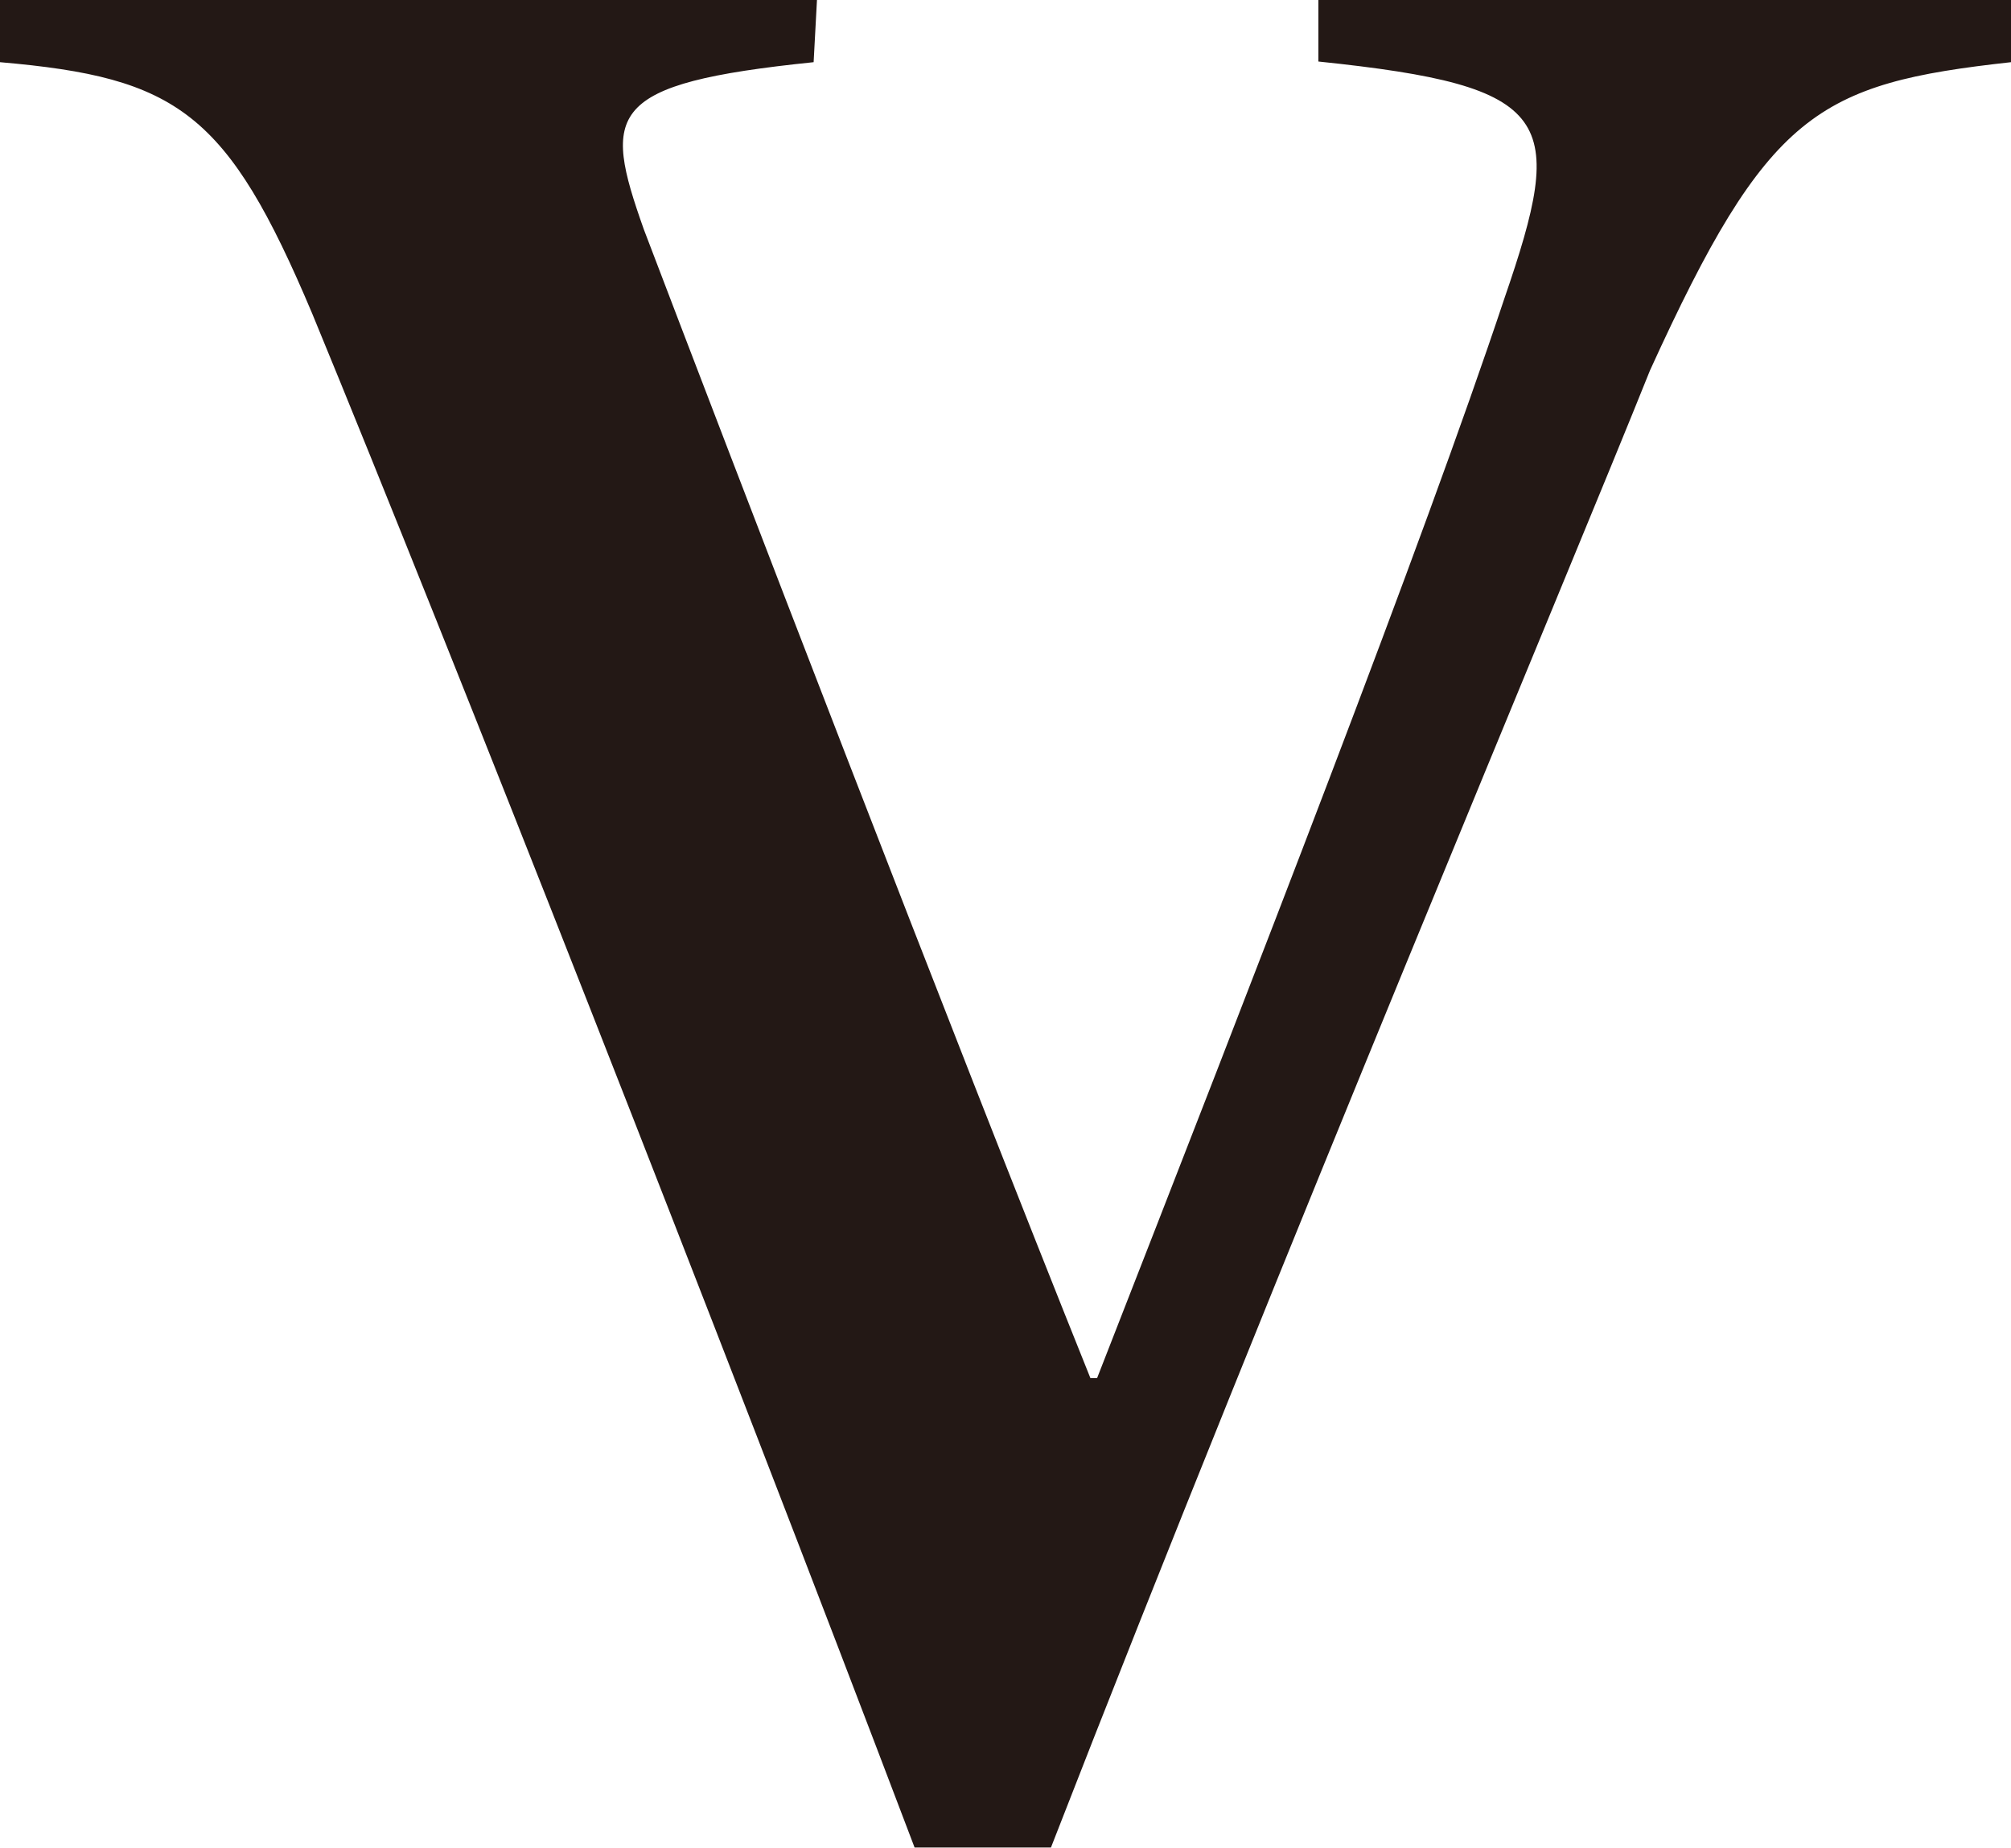
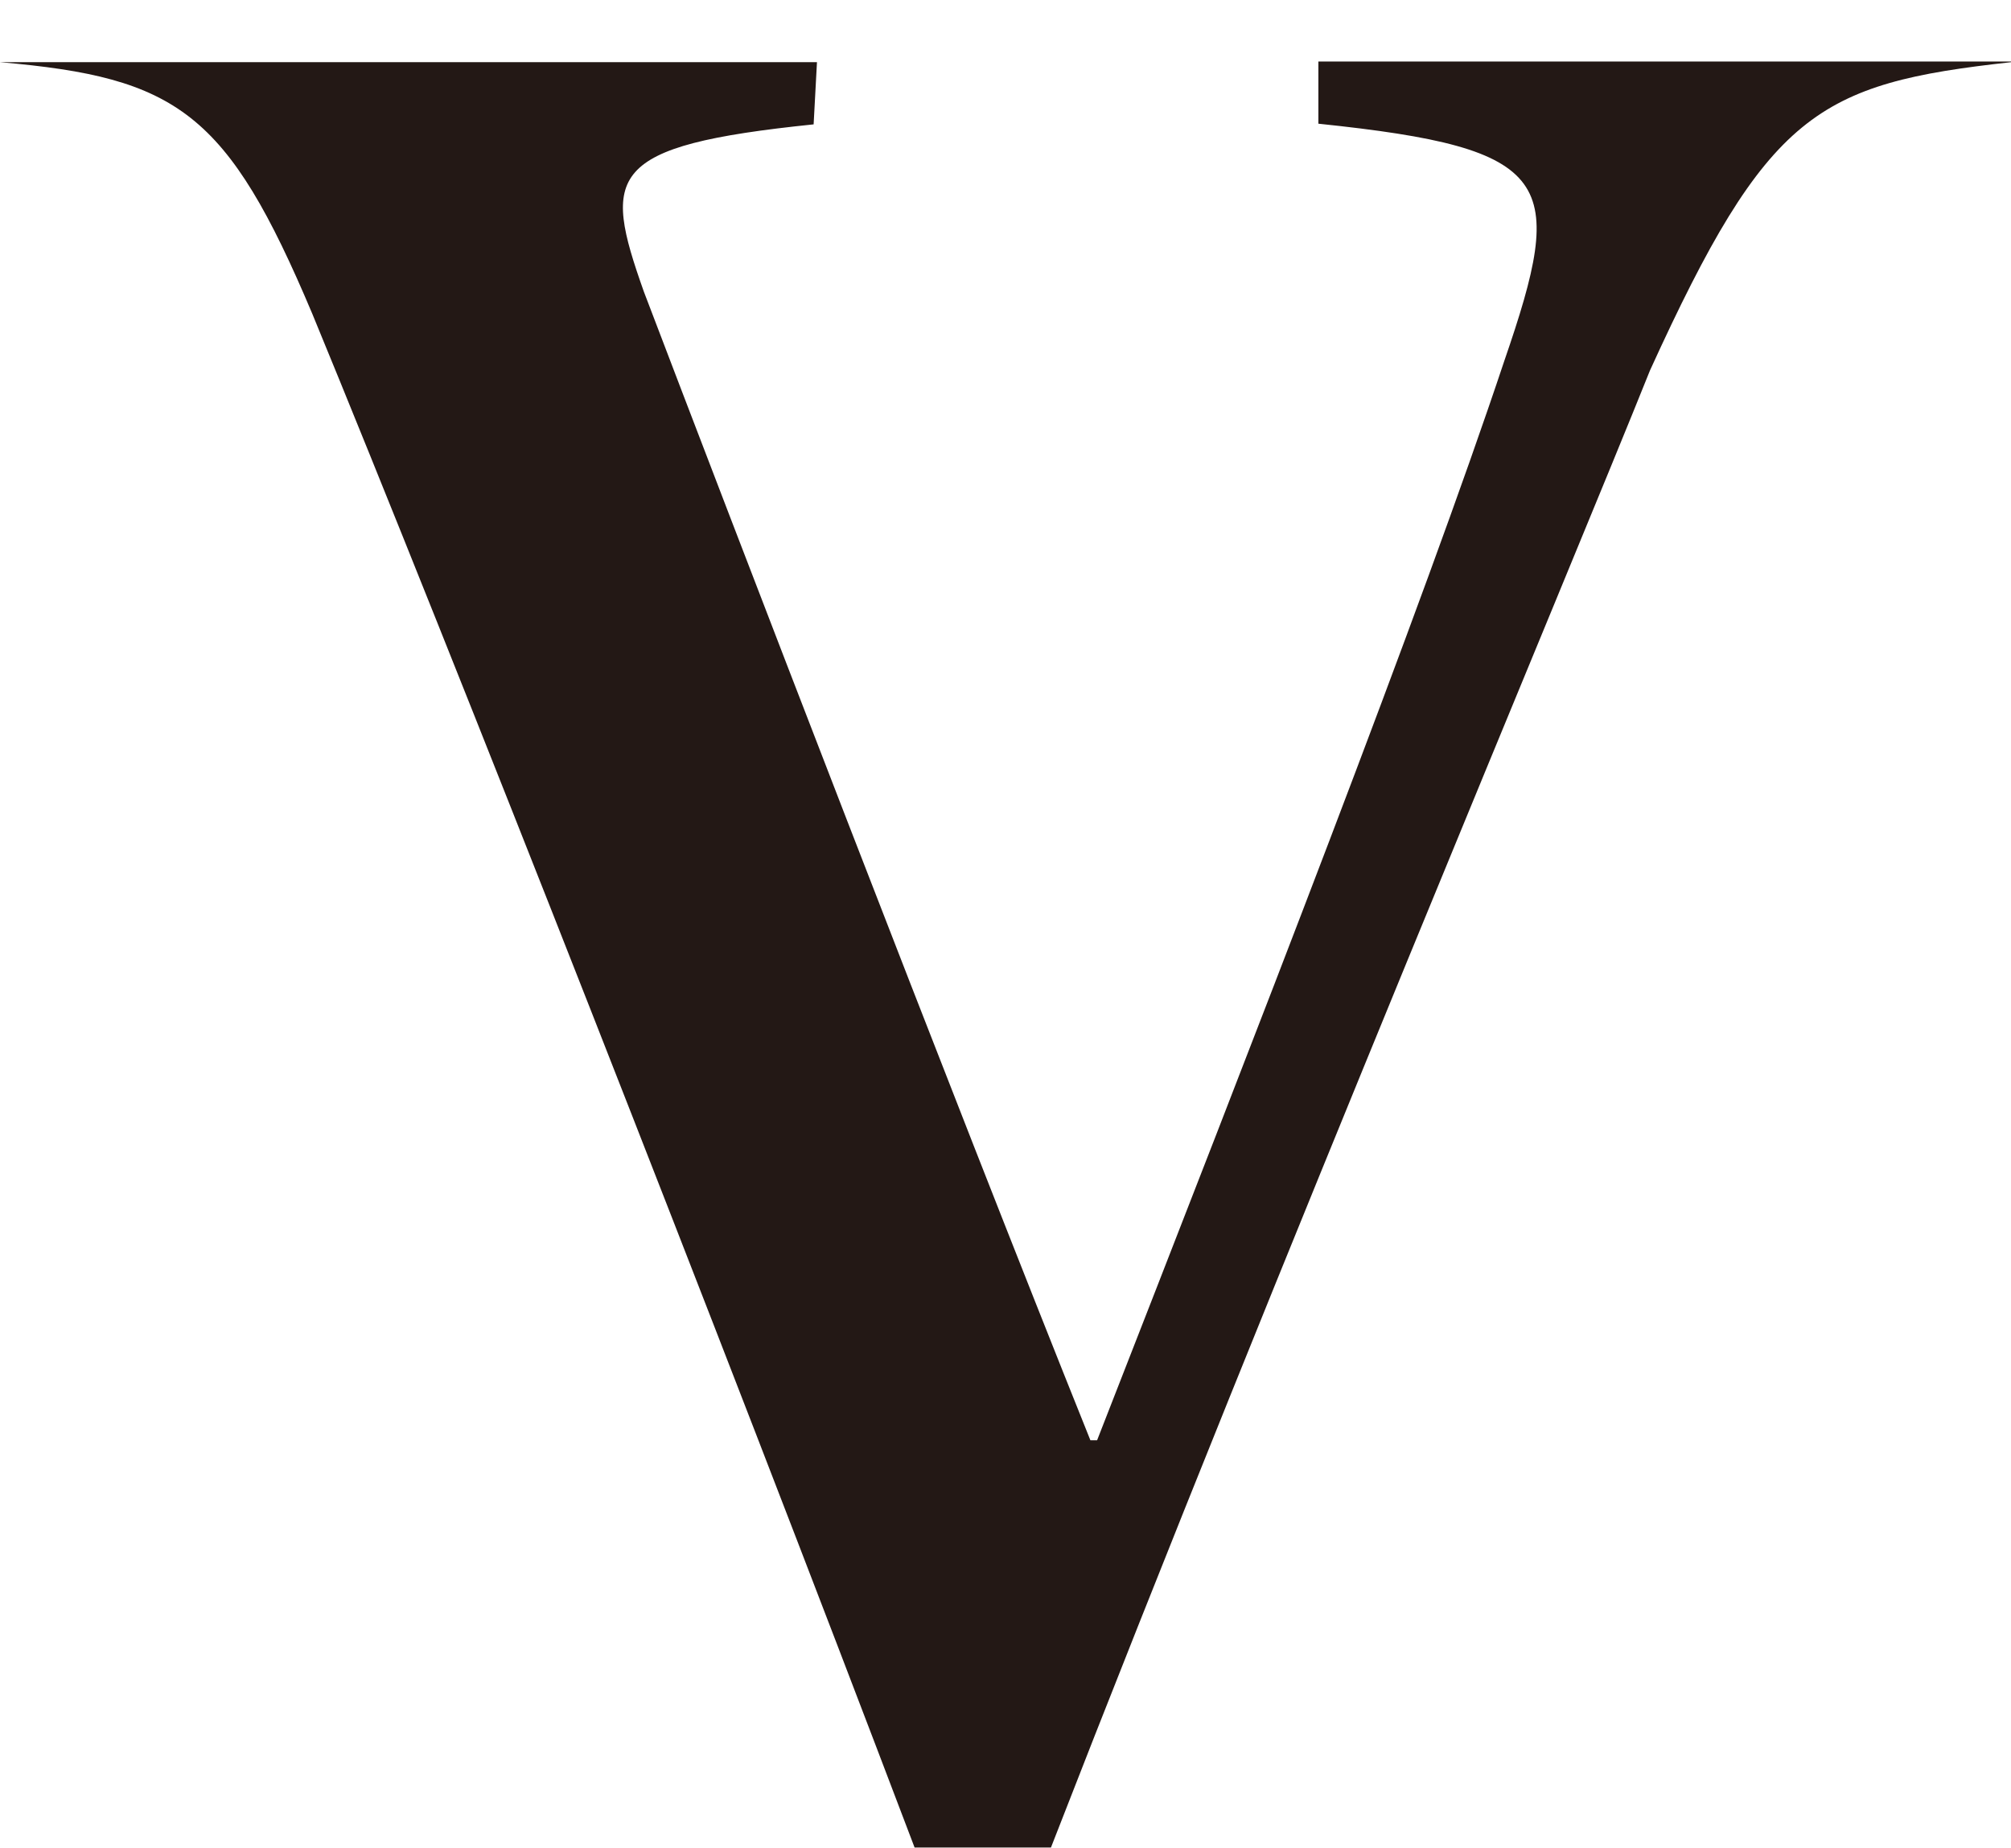
<svg xmlns="http://www.w3.org/2000/svg" id="_レイヤー_1" viewBox="0 0 30.08 27.64">
  <defs>
    <style>.cls-1{fill:#231815;}@media (prefers-color-scheme: dark) {.cls-1 {fill: #fff;}}</style>
  </defs>
-   <path class="cls-1" d="m30.08.93c-2.9.32-3.64.75-5.4,4.61-1.21,3.02-5.54,13.3-8.96,22.09h-2.04c-2.97-7.82-6.92-17.87-9.01-22.94C3.4,1.68,2.66,1.16,0,.93v-.93h12.22l-.05.93c-3.11.32-3.16.75-2.54,2.5,1.28,3.36,4.59,11.98,6.68,17.18h.1c2.38-6.09,4.87-12.48,6.09-16.14.93-2.7.78-3.18-2.78-3.55v-.93h10.37v.93Z" />
+   <path class="cls-1" d="m30.08.93c-2.9.32-3.64.75-5.4,4.61-1.21,3.02-5.54,13.3-8.96,22.09h-2.04c-2.97-7.82-6.92-17.87-9.01-22.94C3.4,1.68,2.66,1.16,0,.93h12.22l-.05.93c-3.11.32-3.16.75-2.54,2.5,1.28,3.36,4.59,11.98,6.68,17.18h.1c2.38-6.09,4.87-12.48,6.09-16.14.93-2.7.78-3.18-2.78-3.55v-.93h10.37v.93Z" />
</svg>